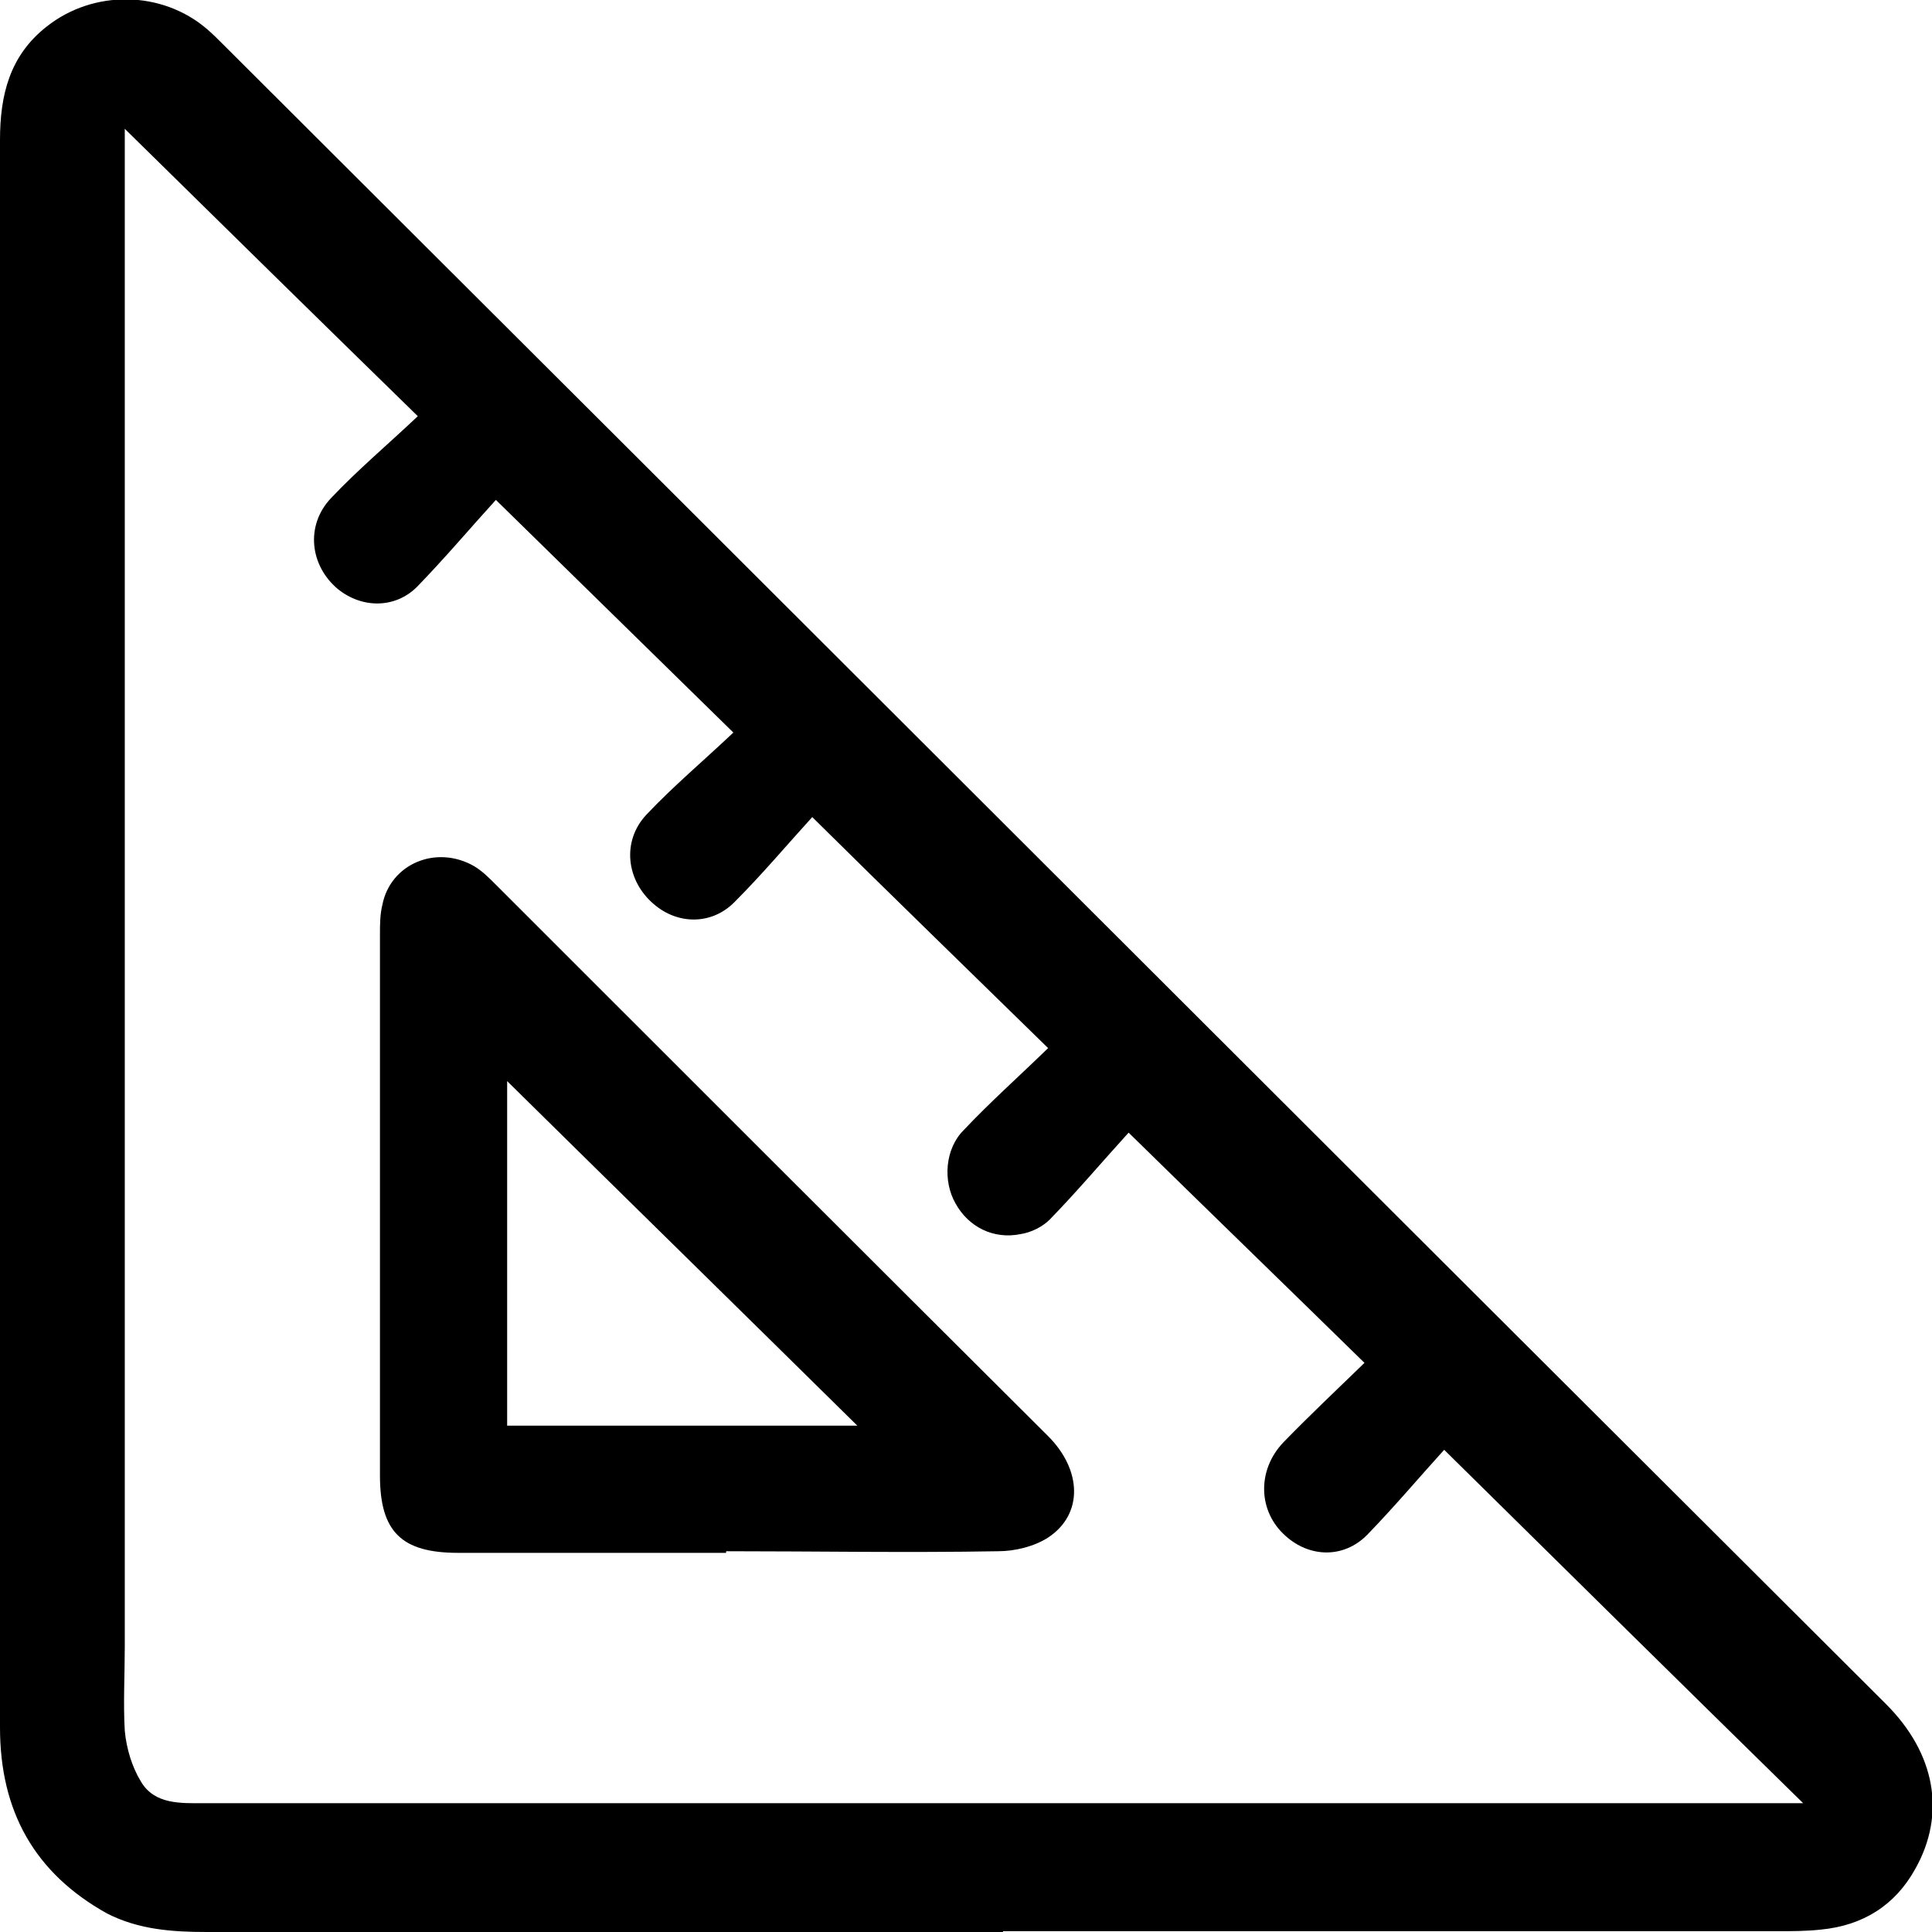
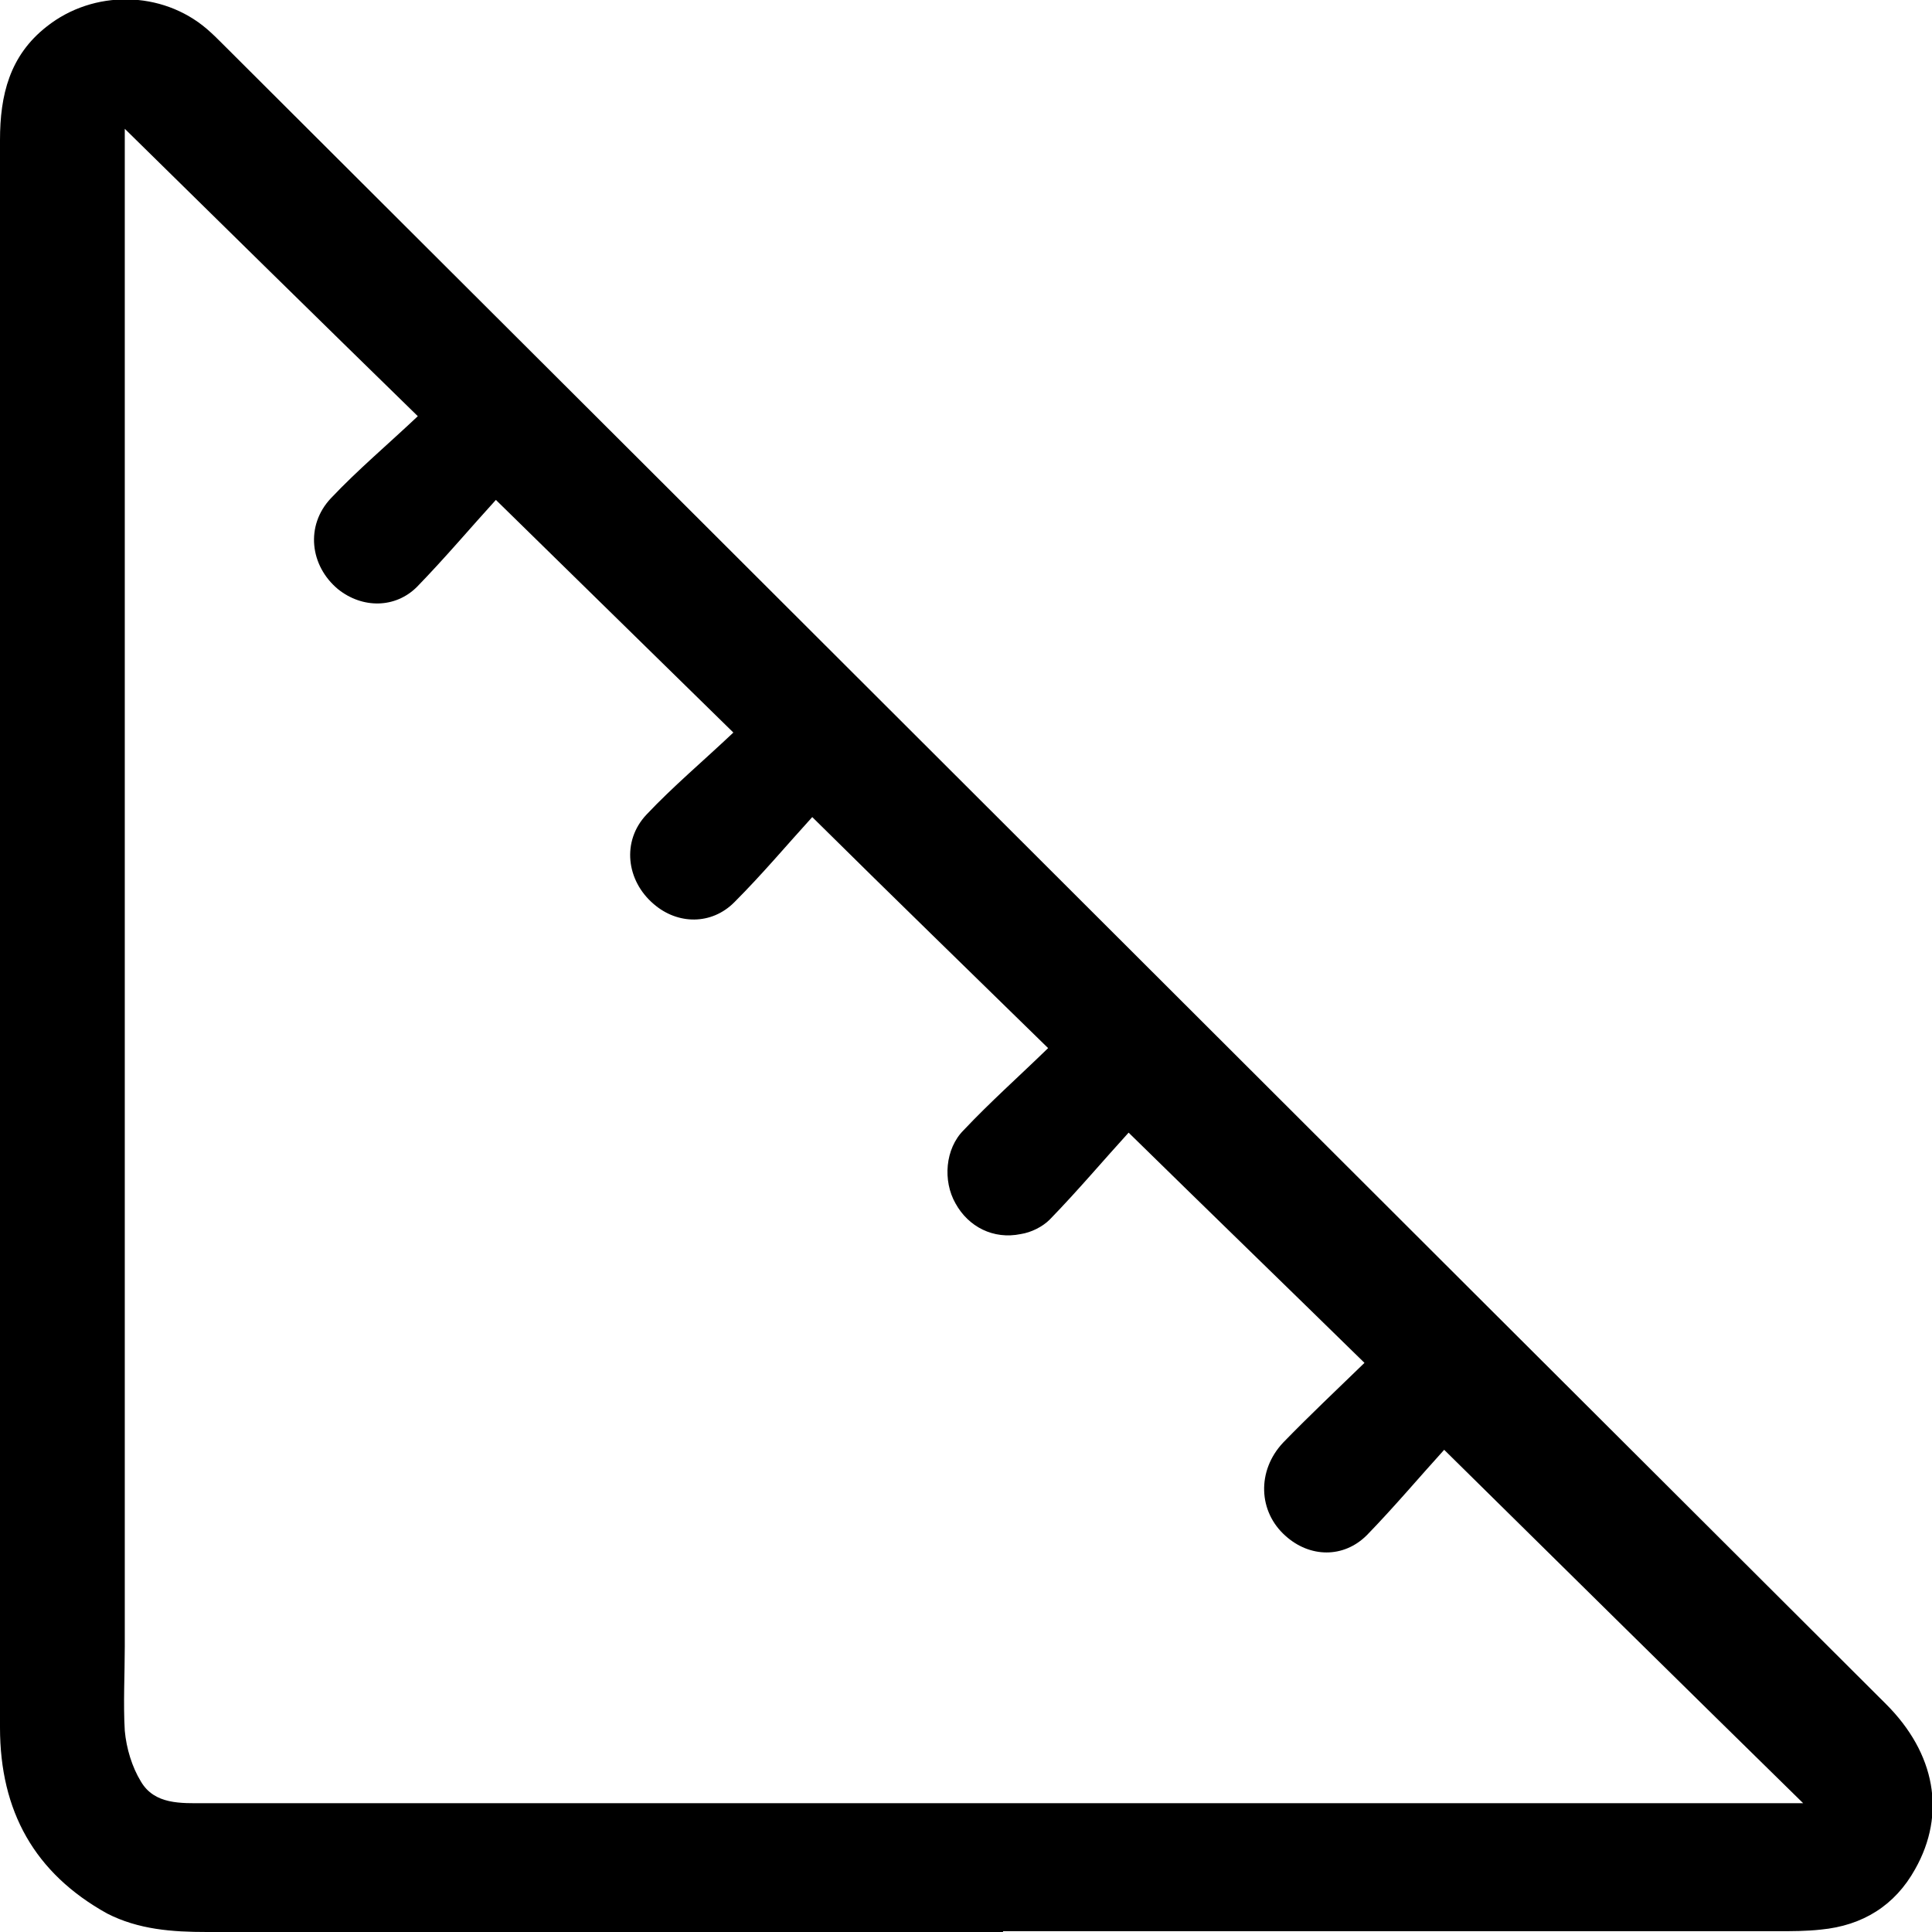
<svg xmlns="http://www.w3.org/2000/svg" id="Layer_1" data-name="Layer 1" viewBox="0 0 24 24">
  <defs>
    <style>      .cls-1 {        stroke-width: 0px;      }    </style>
  </defs>
  <path class="cls-1" d="m12.46,24c-3.3,0-6.59,0-9.89,0-.43,0-.85-.03-1.24-.23C.43,23.27,0,22.5,0,21.46c0-3.9,0-7.8,0-11.7,0-2.67,0-5.35,0-8.02,0-.56.12-1.05.58-1.41.58-.46,1.43-.45,1.99.03.07.06.13.12.2.19,6.89,6.87,13.77,13.75,20.66,20.62.61.61.75,1.36.36,2.05-.25.45-.65.7-1.17.75-.18.02-.36.02-.54.02-3.21,0-6.41,0-9.62,0Zm9.97-1.57c-1.51-1.48-2.96-2.91-4.49-4.42-.3.33-.62.71-.96,1.06-.29.29-.71.28-1.01.01-.34-.3-.36-.81-.03-1.16.32-.33.66-.65,1.01-.99-.97-.95-1.91-1.86-2.93-2.86-.31.34-.63.72-.98,1.08-.09.09-.23.16-.36.18-.34.07-.65-.09-.81-.38-.16-.28-.13-.68.1-.91.33-.35.69-.67,1.05-1.02-.97-.95-1.92-1.87-2.93-2.87-.31.34-.62.71-.97,1.06-.28.28-.7.28-1,.02-.34-.29-.4-.78-.09-1.11.33-.35.71-.67,1.08-1.02-.99-.97-1.93-1.89-2.95-2.89-.31.34-.63.72-.98,1.08-.27.27-.68.27-.98.03-.35-.29-.41-.79-.09-1.13.33-.35.71-.67,1.08-1.02-1.25-1.22-2.44-2.39-3.64-3.57,0,.09,0,.19,0,.28,0,6.19,0,12.38,0,18.57,0,.35-.02.71,0,1.05.02.22.09.45.2.63.17.29.5.27.79.27,6.52,0,13.04,0,19.55,0,.08,0,.16,0,.31,0Z" />
-   <path class="cls-1" d="m9.02,19.29c-1.11,0-2.22,0-3.33,0-.7,0-.97-.26-.97-.96,0-2.24,0-4.48,0-6.72,0-.12,0-.25.03-.37.1-.51.67-.75,1.14-.48.1.06.18.14.26.22,2.29,2.29,4.58,4.58,6.87,6.86.42.42.44.97,0,1.26-.17.11-.41.17-.62.17-1.13.02-2.26,0-3.38,0Zm1.63-1.58c-1.48-1.46-2.92-2.87-4.35-4.28v4.28h4.35Z" />
</svg>